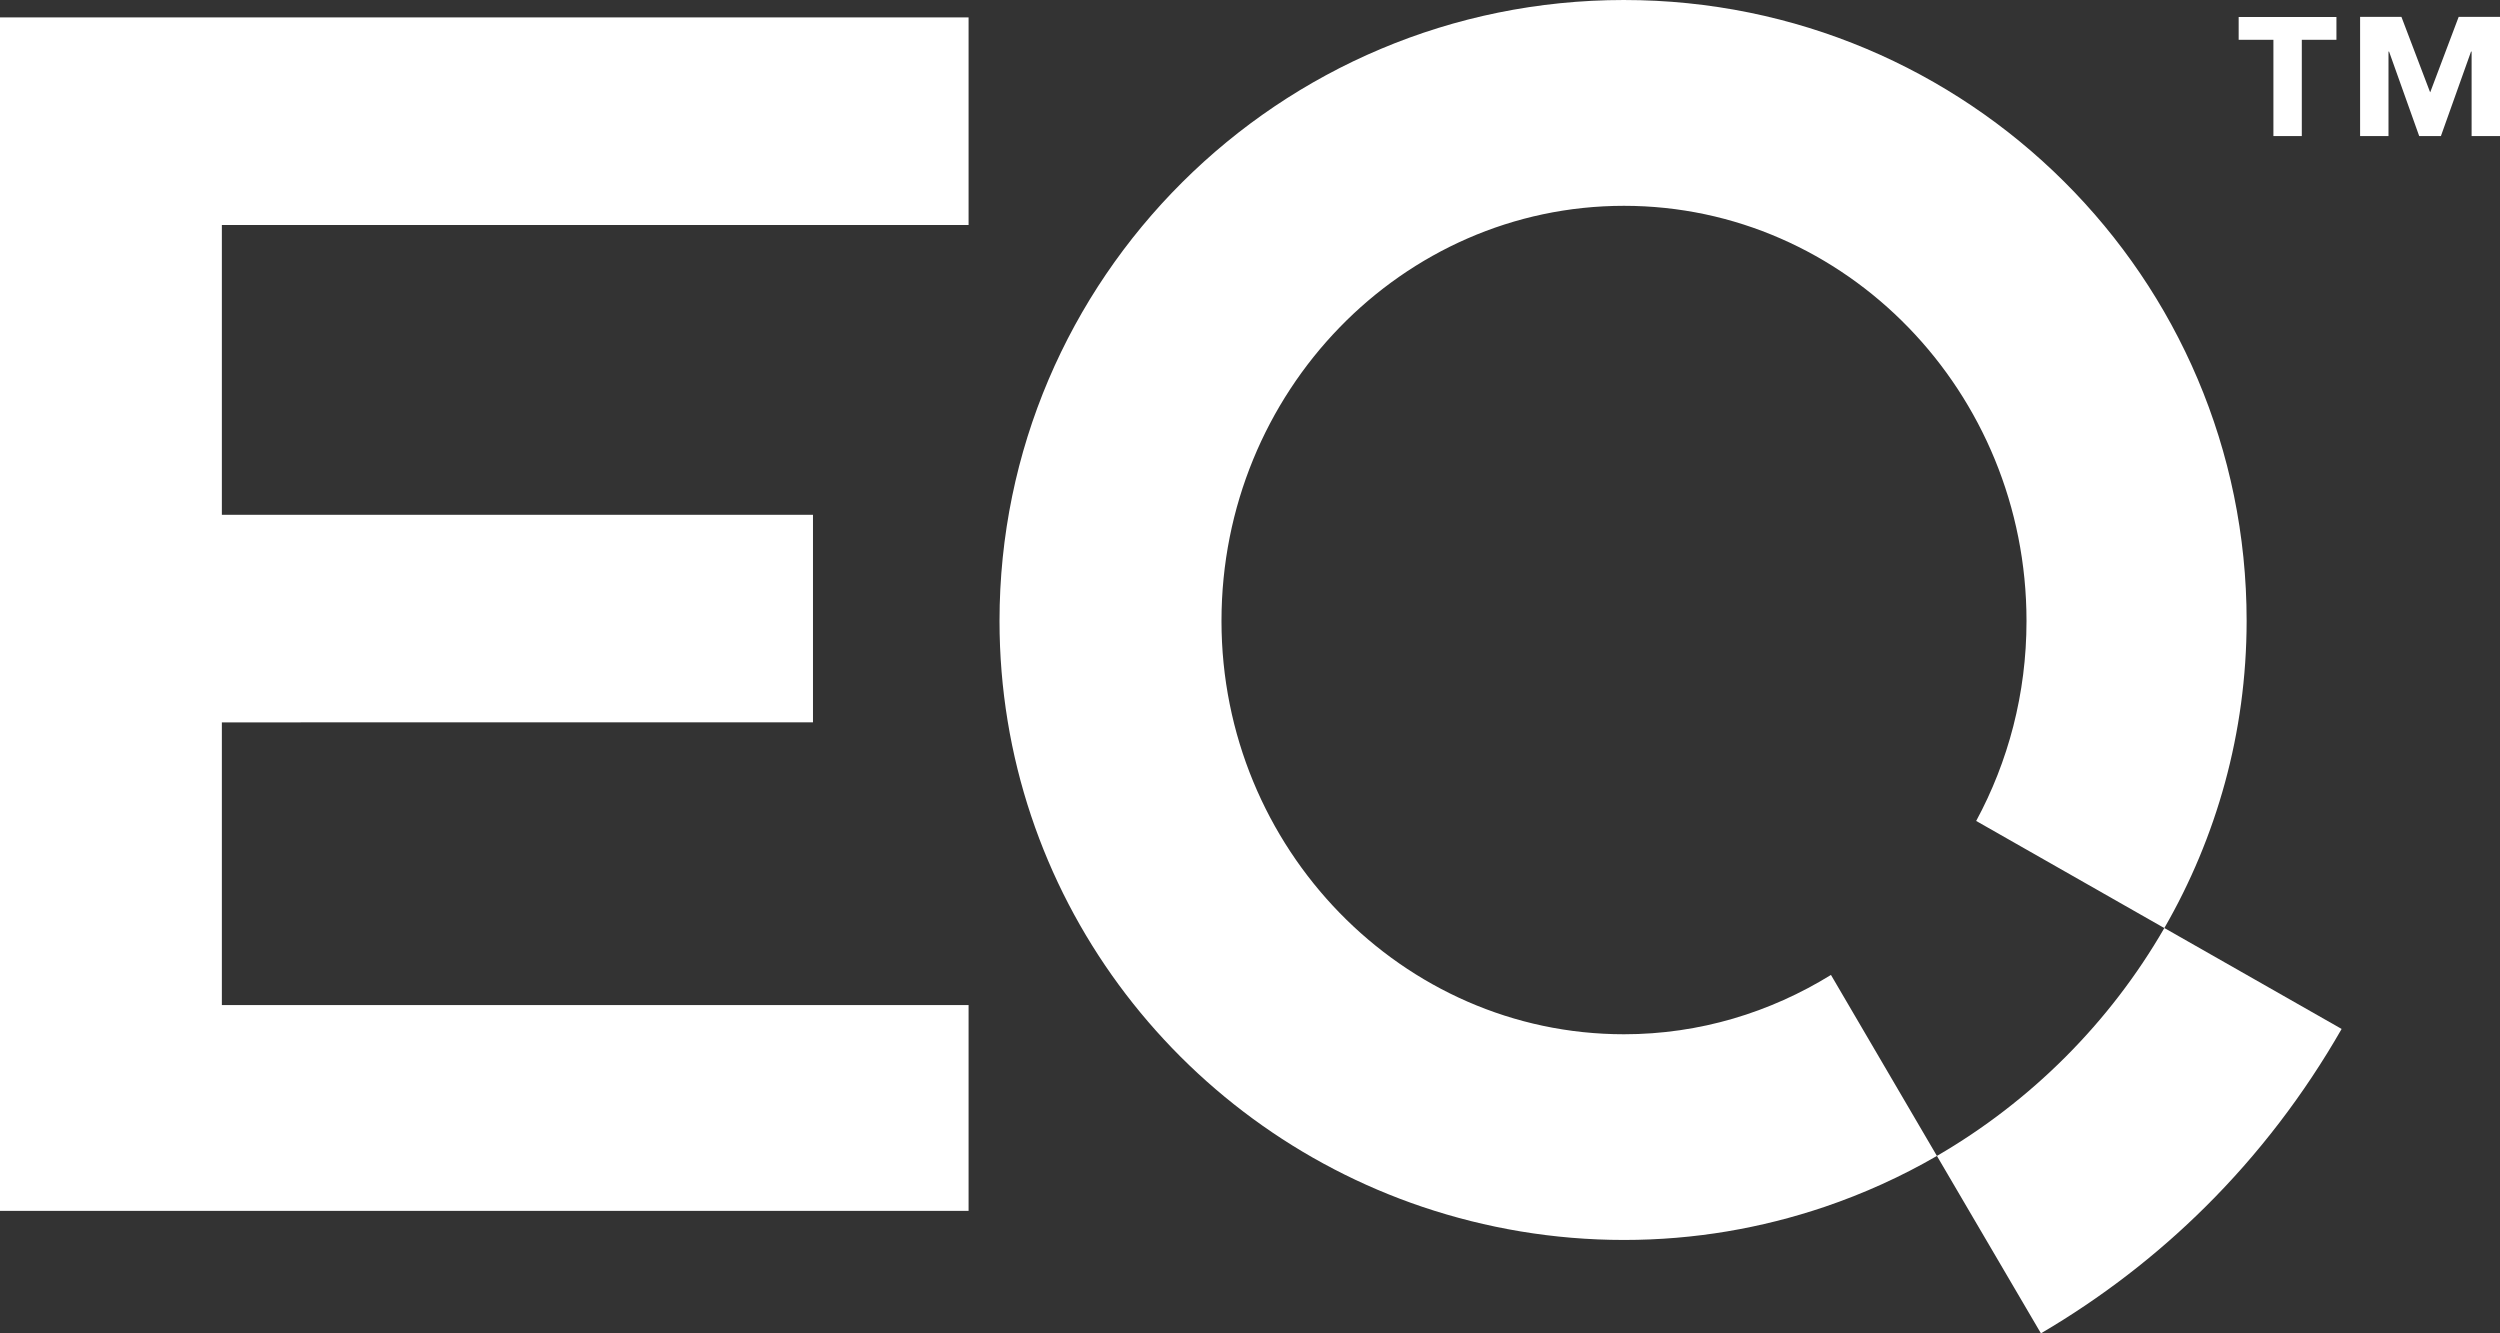
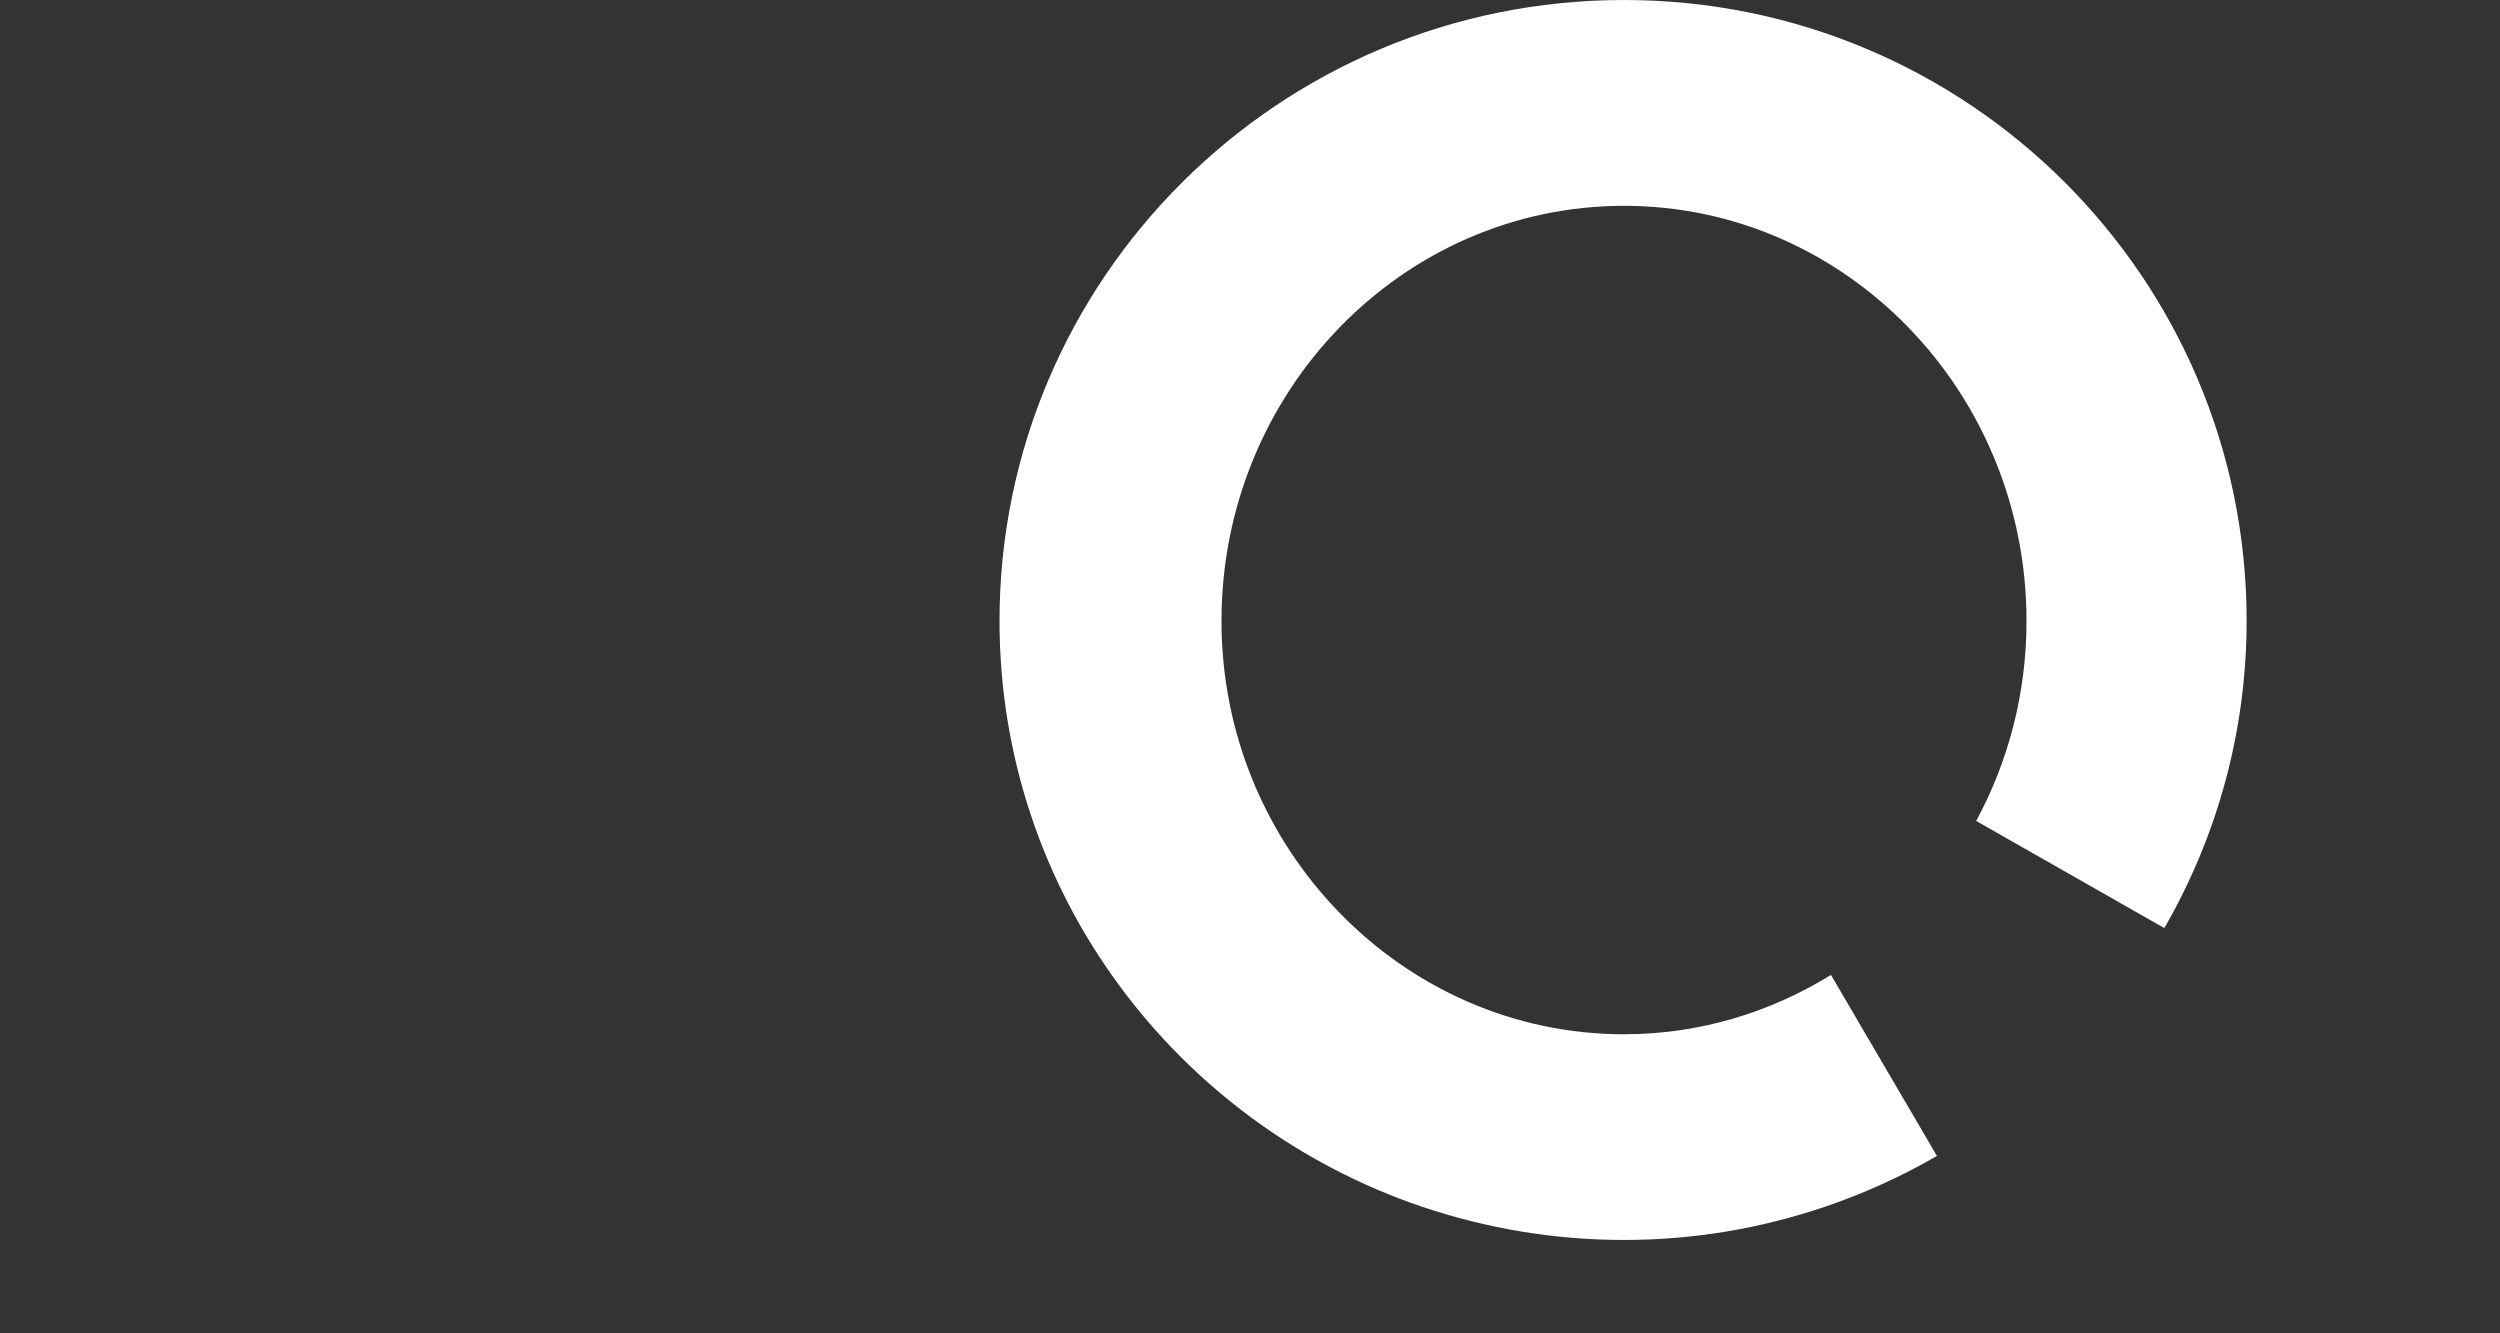
<svg xmlns="http://www.w3.org/2000/svg" id="Layer_1" viewBox="0 0 216.58 115.51">
  <rect x="0" y="0" width="216.58" height="115.51" fill="#333333" stroke="none" />
  <defs>
    <style>      .st0 {        fill: #fff;      }    </style>
  </defs>
  <g>
-     <path class="st0" d="M0,104.9V1.51h83.91v17.98H19.22v25.11h51.21v17.98H19.22v24.49h64.69v17.83H0Z" />
    <g>
      <path class="st0" d="M140.69,0c-29.92,0-54.1,24.18-54.1,53.79v.02c.01,23.55,15.33,43.56,36.66,50.75,5.47,1.84,11.33,2.86,17.44,2.86s11.91-1.02,17.36-2.86c3.42-1.16,6.68-2.64,9.75-4.42l-9.18-15.68c-5.25,3.24-11.37,5.14-17.93,5.14-19.21,0-34.87-16.12-34.87-35.79v-.02c0-19.84,15.65-35.96,34.87-35.96s34.87,16.12,34.87,35.96v.02c0,6.29-1.59,12.19-4.36,17.31l16.3,9.28c4.52-7.84,7.12-16.91,7.13-26.59v-.02c0-29.76-24.18-53.79-53.94-53.79Z" />
-       <path class="st0" d="M187.5,80.4c-4.71,8.17-11.52,14.99-19.7,19.74l2.59,4.42,6.42,10.95c5.2-3.05,9.99-6.73,14.24-10.95,4.6-4.56,8.57-9.76,11.81-15.42l-15.35-8.74Z" />
    </g>
  </g>
-   <path class="st0" d="M202.42,3.45h-3.01v8.34h-2.46V3.45h-3.01v-1.98h8.47v1.98ZM210.54,7.98l2.46-6.52h3.58v10.33h-2.46v-7.32h-.05l-2.61,7.32h-1.88l-2.61-7.32h-.05v7.32h-2.46V1.46h3.58l2.48,6.52Z" />
</svg>